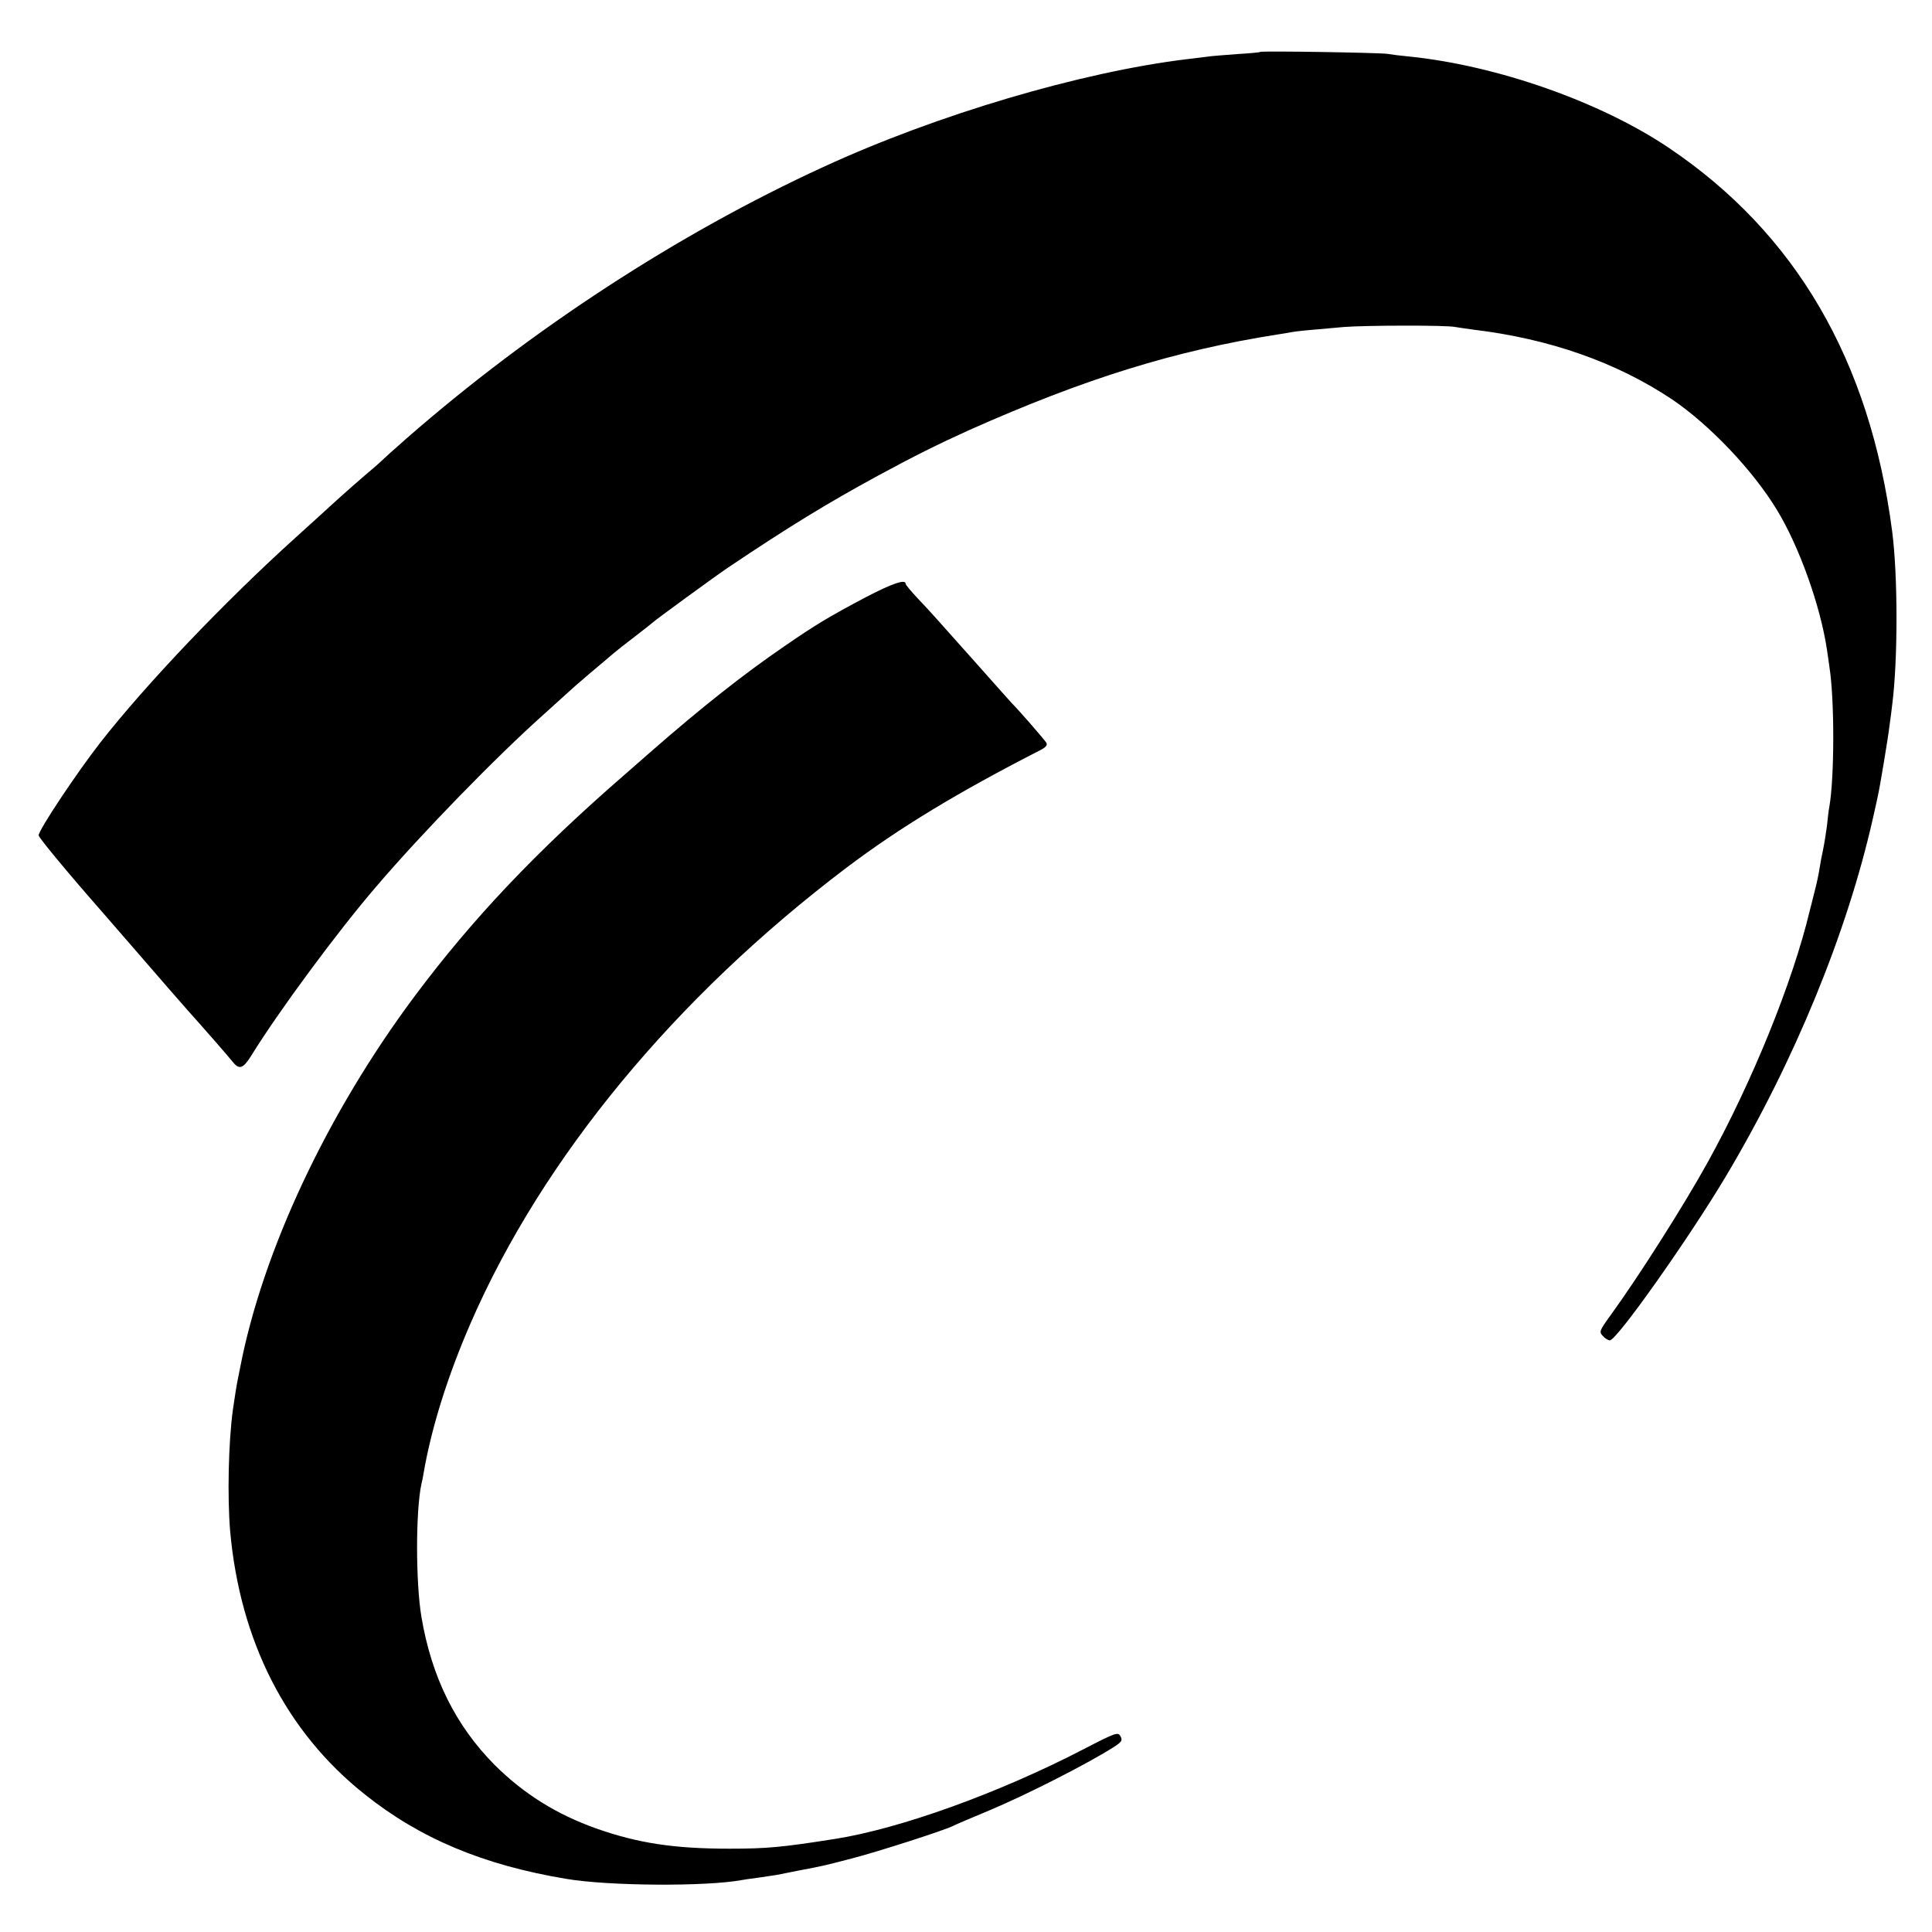
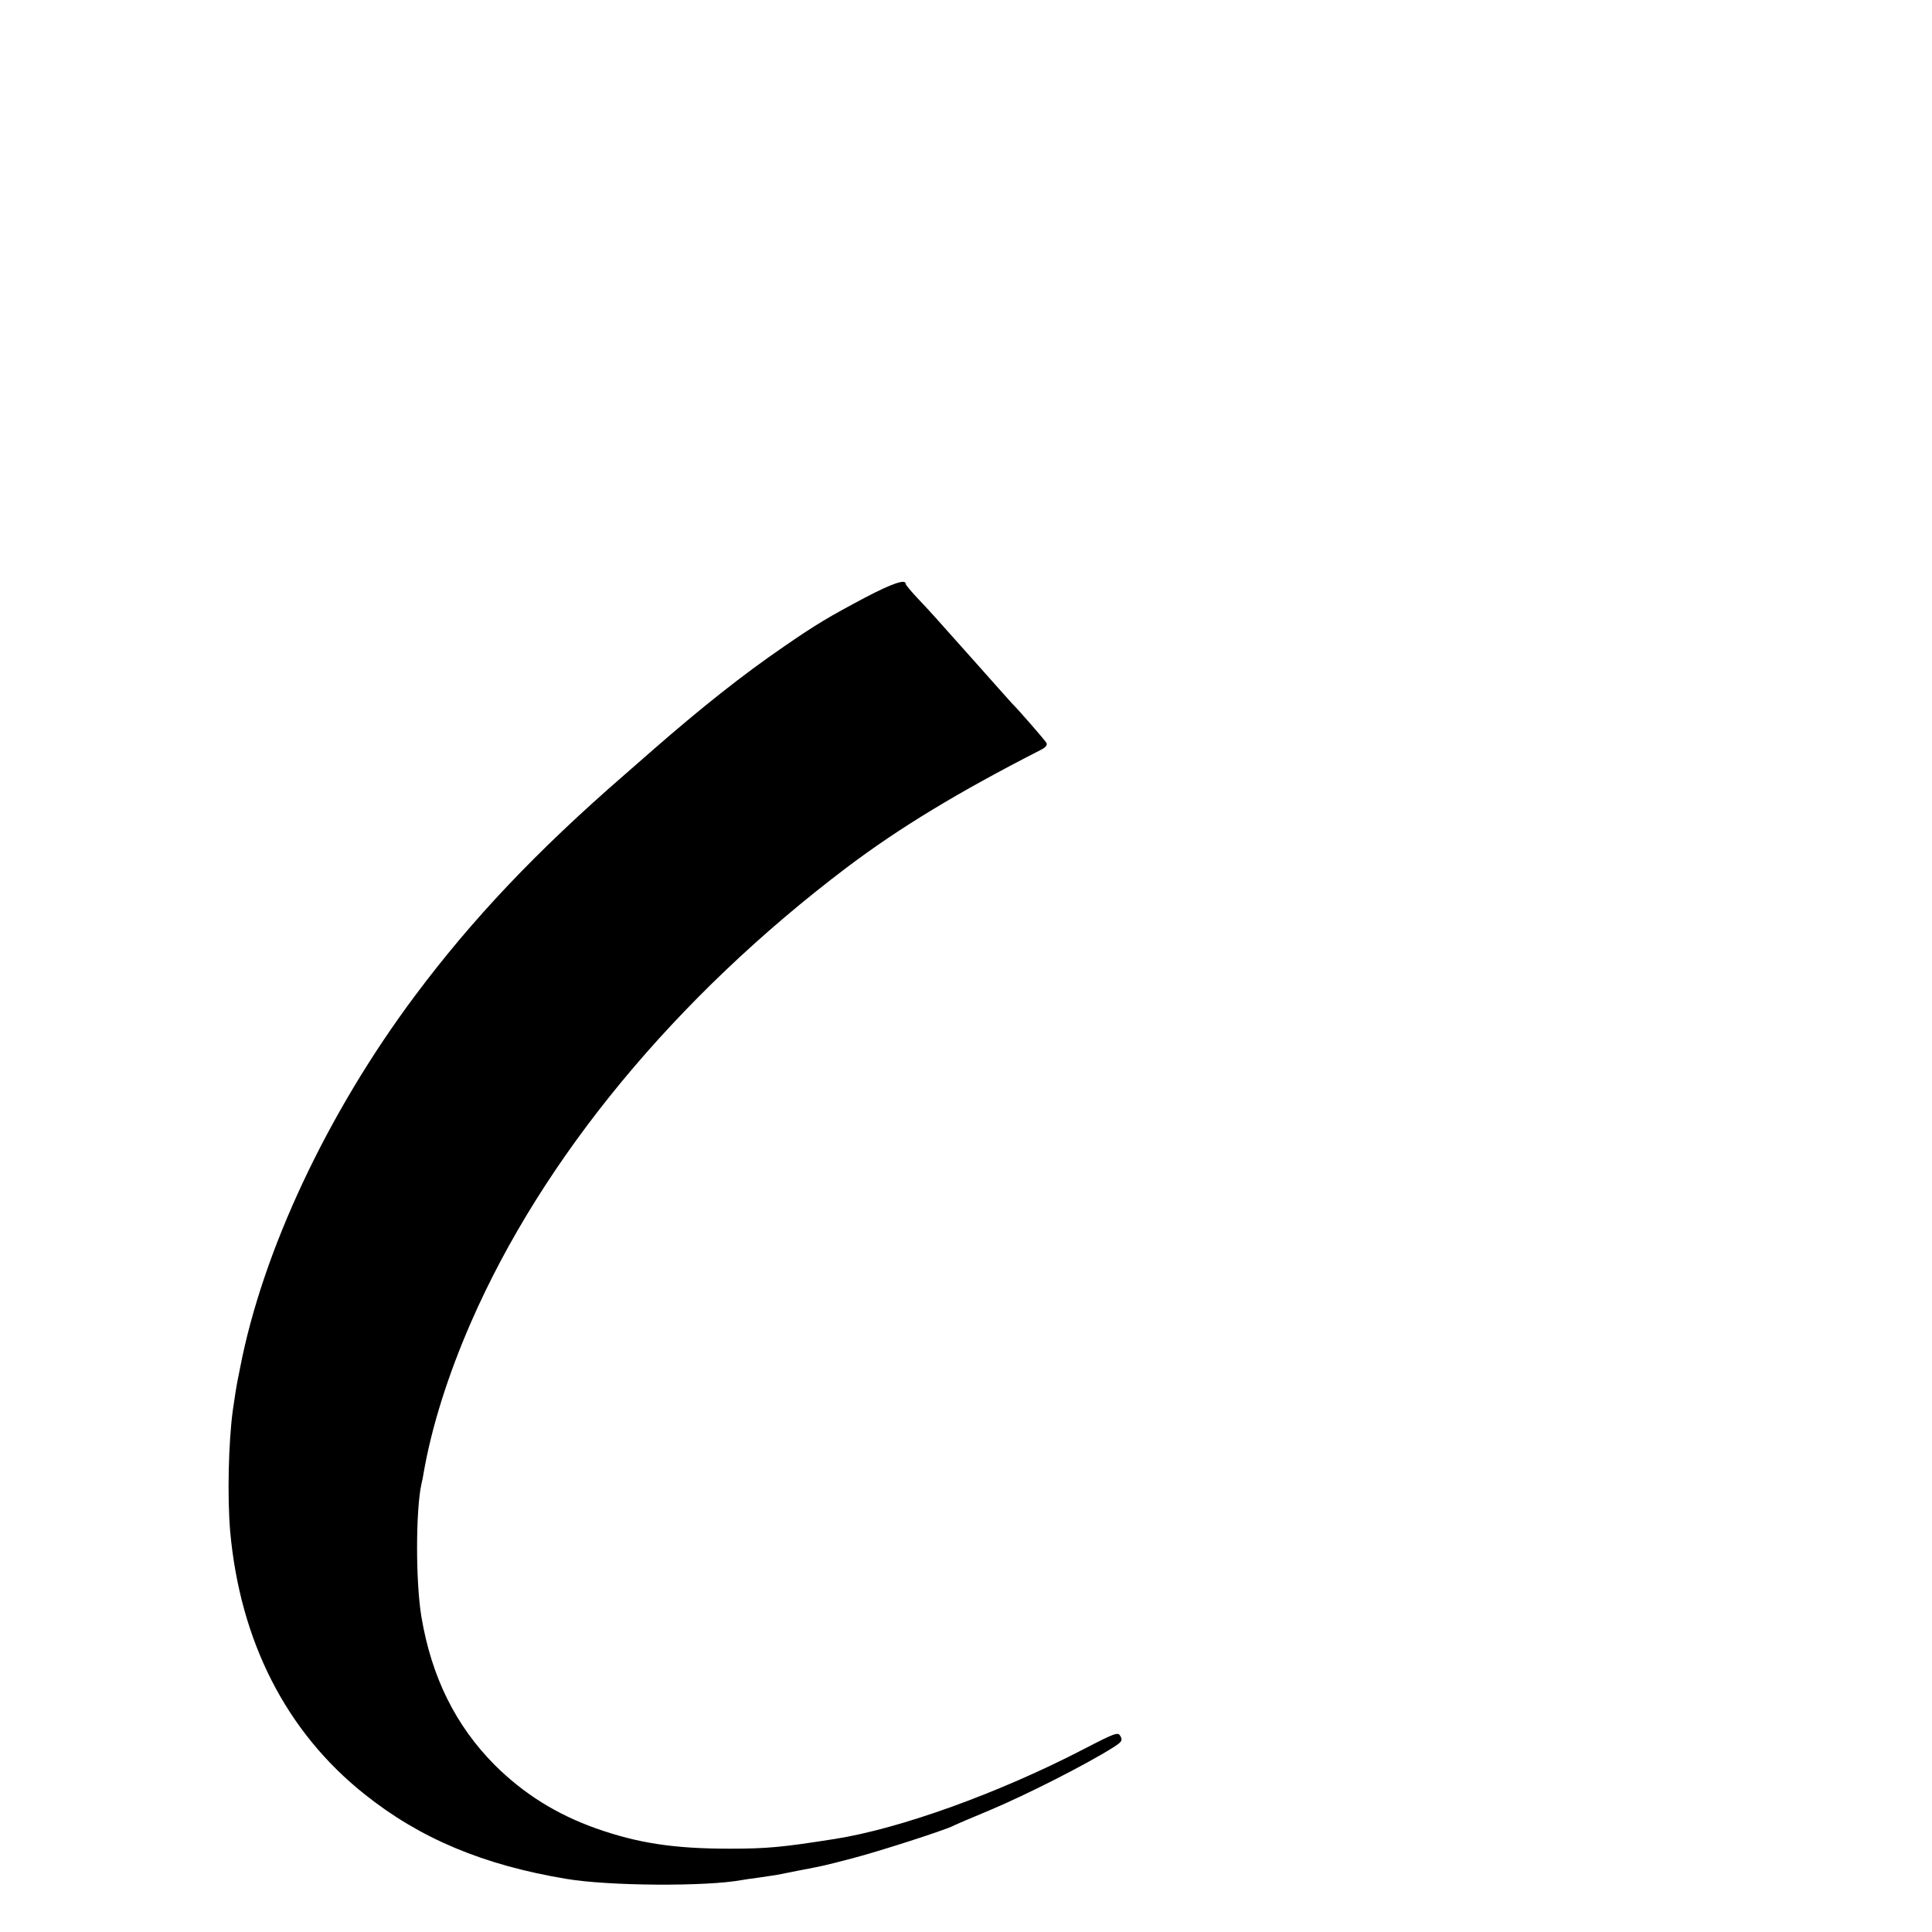
<svg xmlns="http://www.w3.org/2000/svg" version="1.0" width="800pt" height="800pt" viewBox="0 0 800 800" preserveAspectRatio="xMidYMid meet">
  <g transform="translate(0,800) scale(0.1,-0.1)" fill="#000000" stroke="none">
-     <path d="M5218 7785 c-1 -2 -45 -6 -96 -9 -52 -4 -108 -8 -125 -11 -18 -2 -54 -7 -82 -10 -438 -53 -1037 -230 -1507 -447 -601 -276 -1208 -672 -1723 -1122 -49 -43 -97 -86 -106 -95 -9 -9 -40 -36 -70 -61 -29 -25 -78 -68 -109 -96 -30 -28 -109 -99 -175 -159 -300 -271 -621 -609 -809 -849 -99 -127 -256 -363 -256 -385 0 -9 118 -152 263 -317 144 -166 271 -312 282 -325 11 -13 43 -49 70 -80 78 -87 166 -188 187 -214 28 -36 44 -31 78 23 112 182 357 514 518 701 186 218 496 537 697 716 55 50 102 92 105 95 5 6 141 122 181 155 13 11 53 43 89 70 36 28 67 52 70 55 9 10 263 195 315 230 247 166 410 266 620 380 147 80 254 133 378 189 478 213 851 329 1277 396 19 3 46 7 60 10 24 4 51 7 215 21 88 7 428 8 461 0 12 -2 45 -7 75 -11 317 -38 594 -136 823 -289 155 -105 334 -293 433 -456 93 -152 181 -399 208 -580 4 -25 8 -56 10 -70 22 -137 21 -461 0 -580 -3 -14 -7 -50 -10 -80 -4 -30 -11 -74 -16 -98 -5 -23 -12 -59 -15 -80 -3 -20 -12 -64 -21 -97 -8 -33 -17 -67 -19 -75 -71 -298 -240 -713 -424 -1045 -99 -179 -288 -476 -403 -634 -44 -61 -46 -66 -30 -83 9 -10 22 -18 29 -18 29 0 329 425 481 680 284 477 501 1007 608 1480 9 41 19 84 21 95 8 35 42 238 48 290 4 28 9 66 11 85 24 186 24 535 0 720 -92 707 -399 1234 -925 1588 -284 191 -712 341 -1075 378 -33 3 -73 8 -90 11 -35 5 -522 13 -527 8z" />
    <path d="M3585 5527 c-153 -81 -205 -112 -340 -205 -168 -115 -343 -254 -540 -426 -49 -43 -103 -90 -120 -105 -364 -316 -630 -597 -868 -916 -362 -485 -630 -1056 -723 -1540 -2 -11 -6 -31 -9 -45 -5 -24 -14 -79 -21 -130 -18 -133 -23 -357 -11 -500 41 -456 232 -831 556 -1089 230 -184 493 -294 836 -351 177 -30 581 -32 726 -5 9 2 40 6 69 10 29 4 62 9 74 11 12 2 55 11 96 19 100 19 100 19 215 49 103 26 392 119 423 136 9 5 78 34 152 65 152 64 398 189 509 259 36 23 40 29 31 46 -10 19 -18 17 -153 -53 -351 -182 -762 -330 -1032 -372 -216 -34 -278 -40 -435 -40 -230 0 -379 23 -552 84 -165 59 -299 143 -419 262 -162 163 -262 364 -304 614 -24 143 -24 439 0 550 3 11 7 31 9 45 33 191 101 406 196 624 298 683 847 1347 1555 1883 220 166 461 312 803 487 22 11 30 21 25 30 -8 13 -111 132 -144 165 -8 9 -71 79 -139 156 -190 213 -191 215 -247 274 -29 31 -53 59 -53 64 0 20 -56 1 -165 -56z" />
  </g>
</svg>